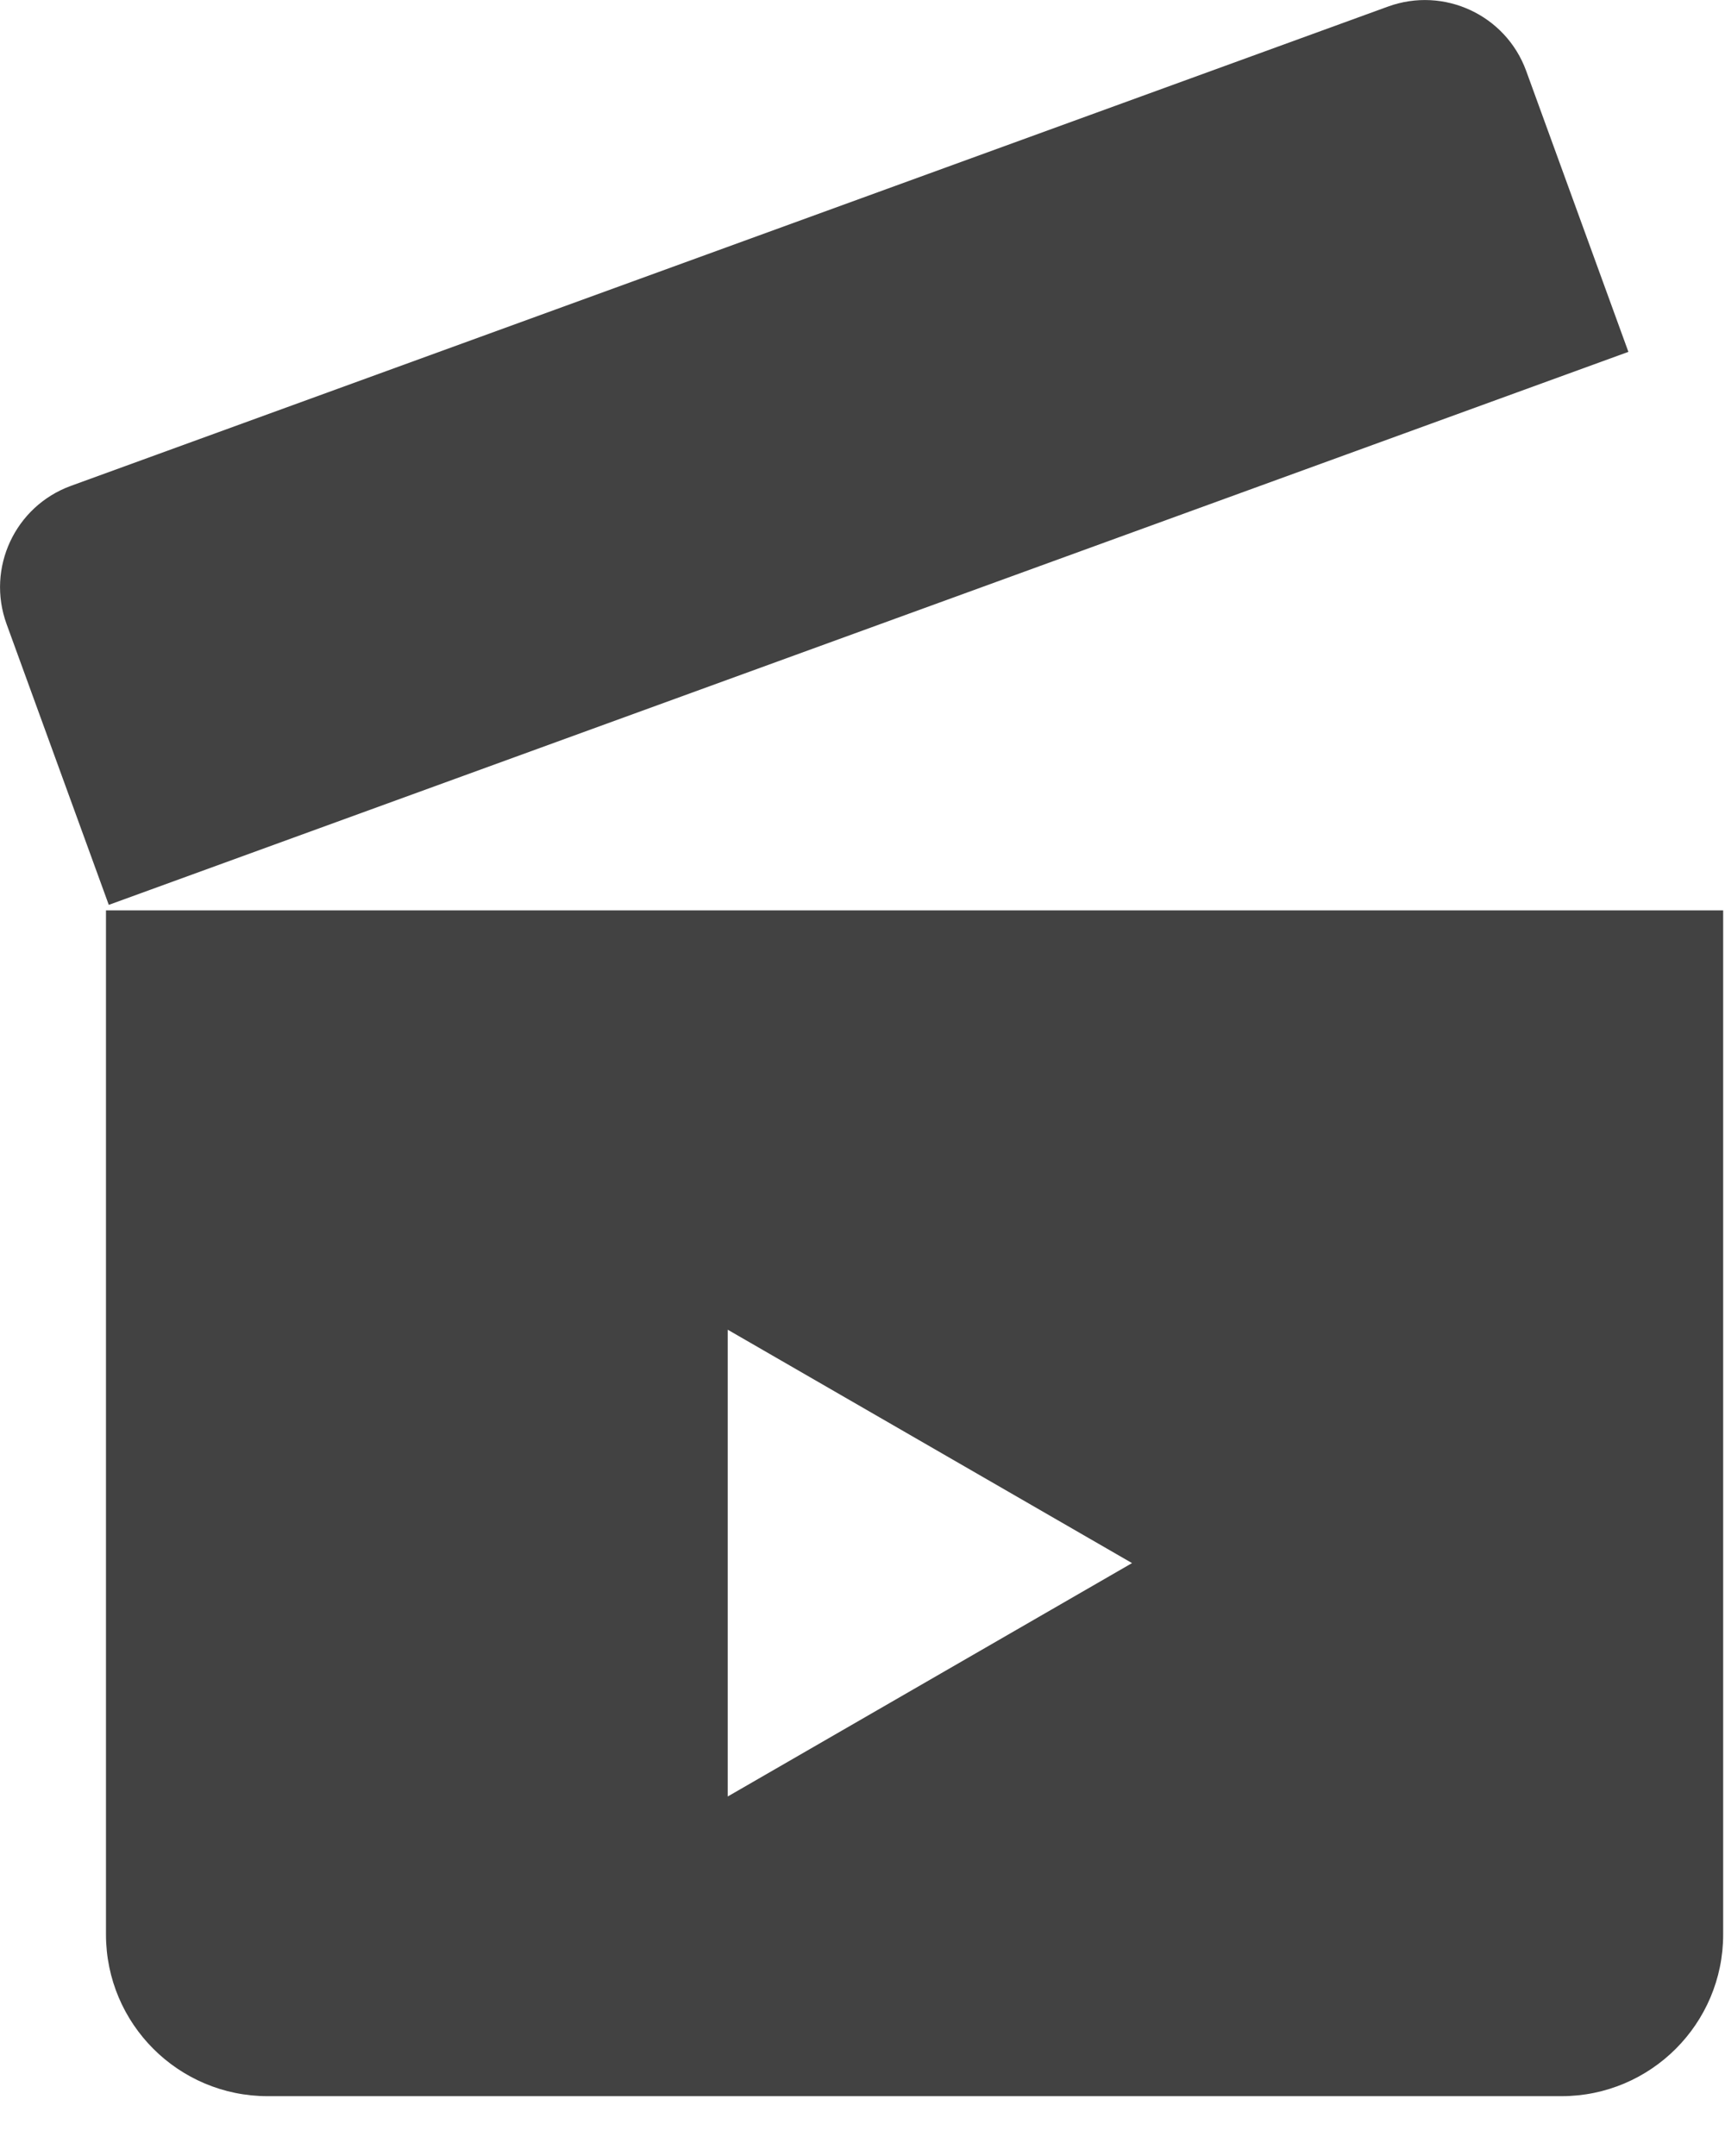
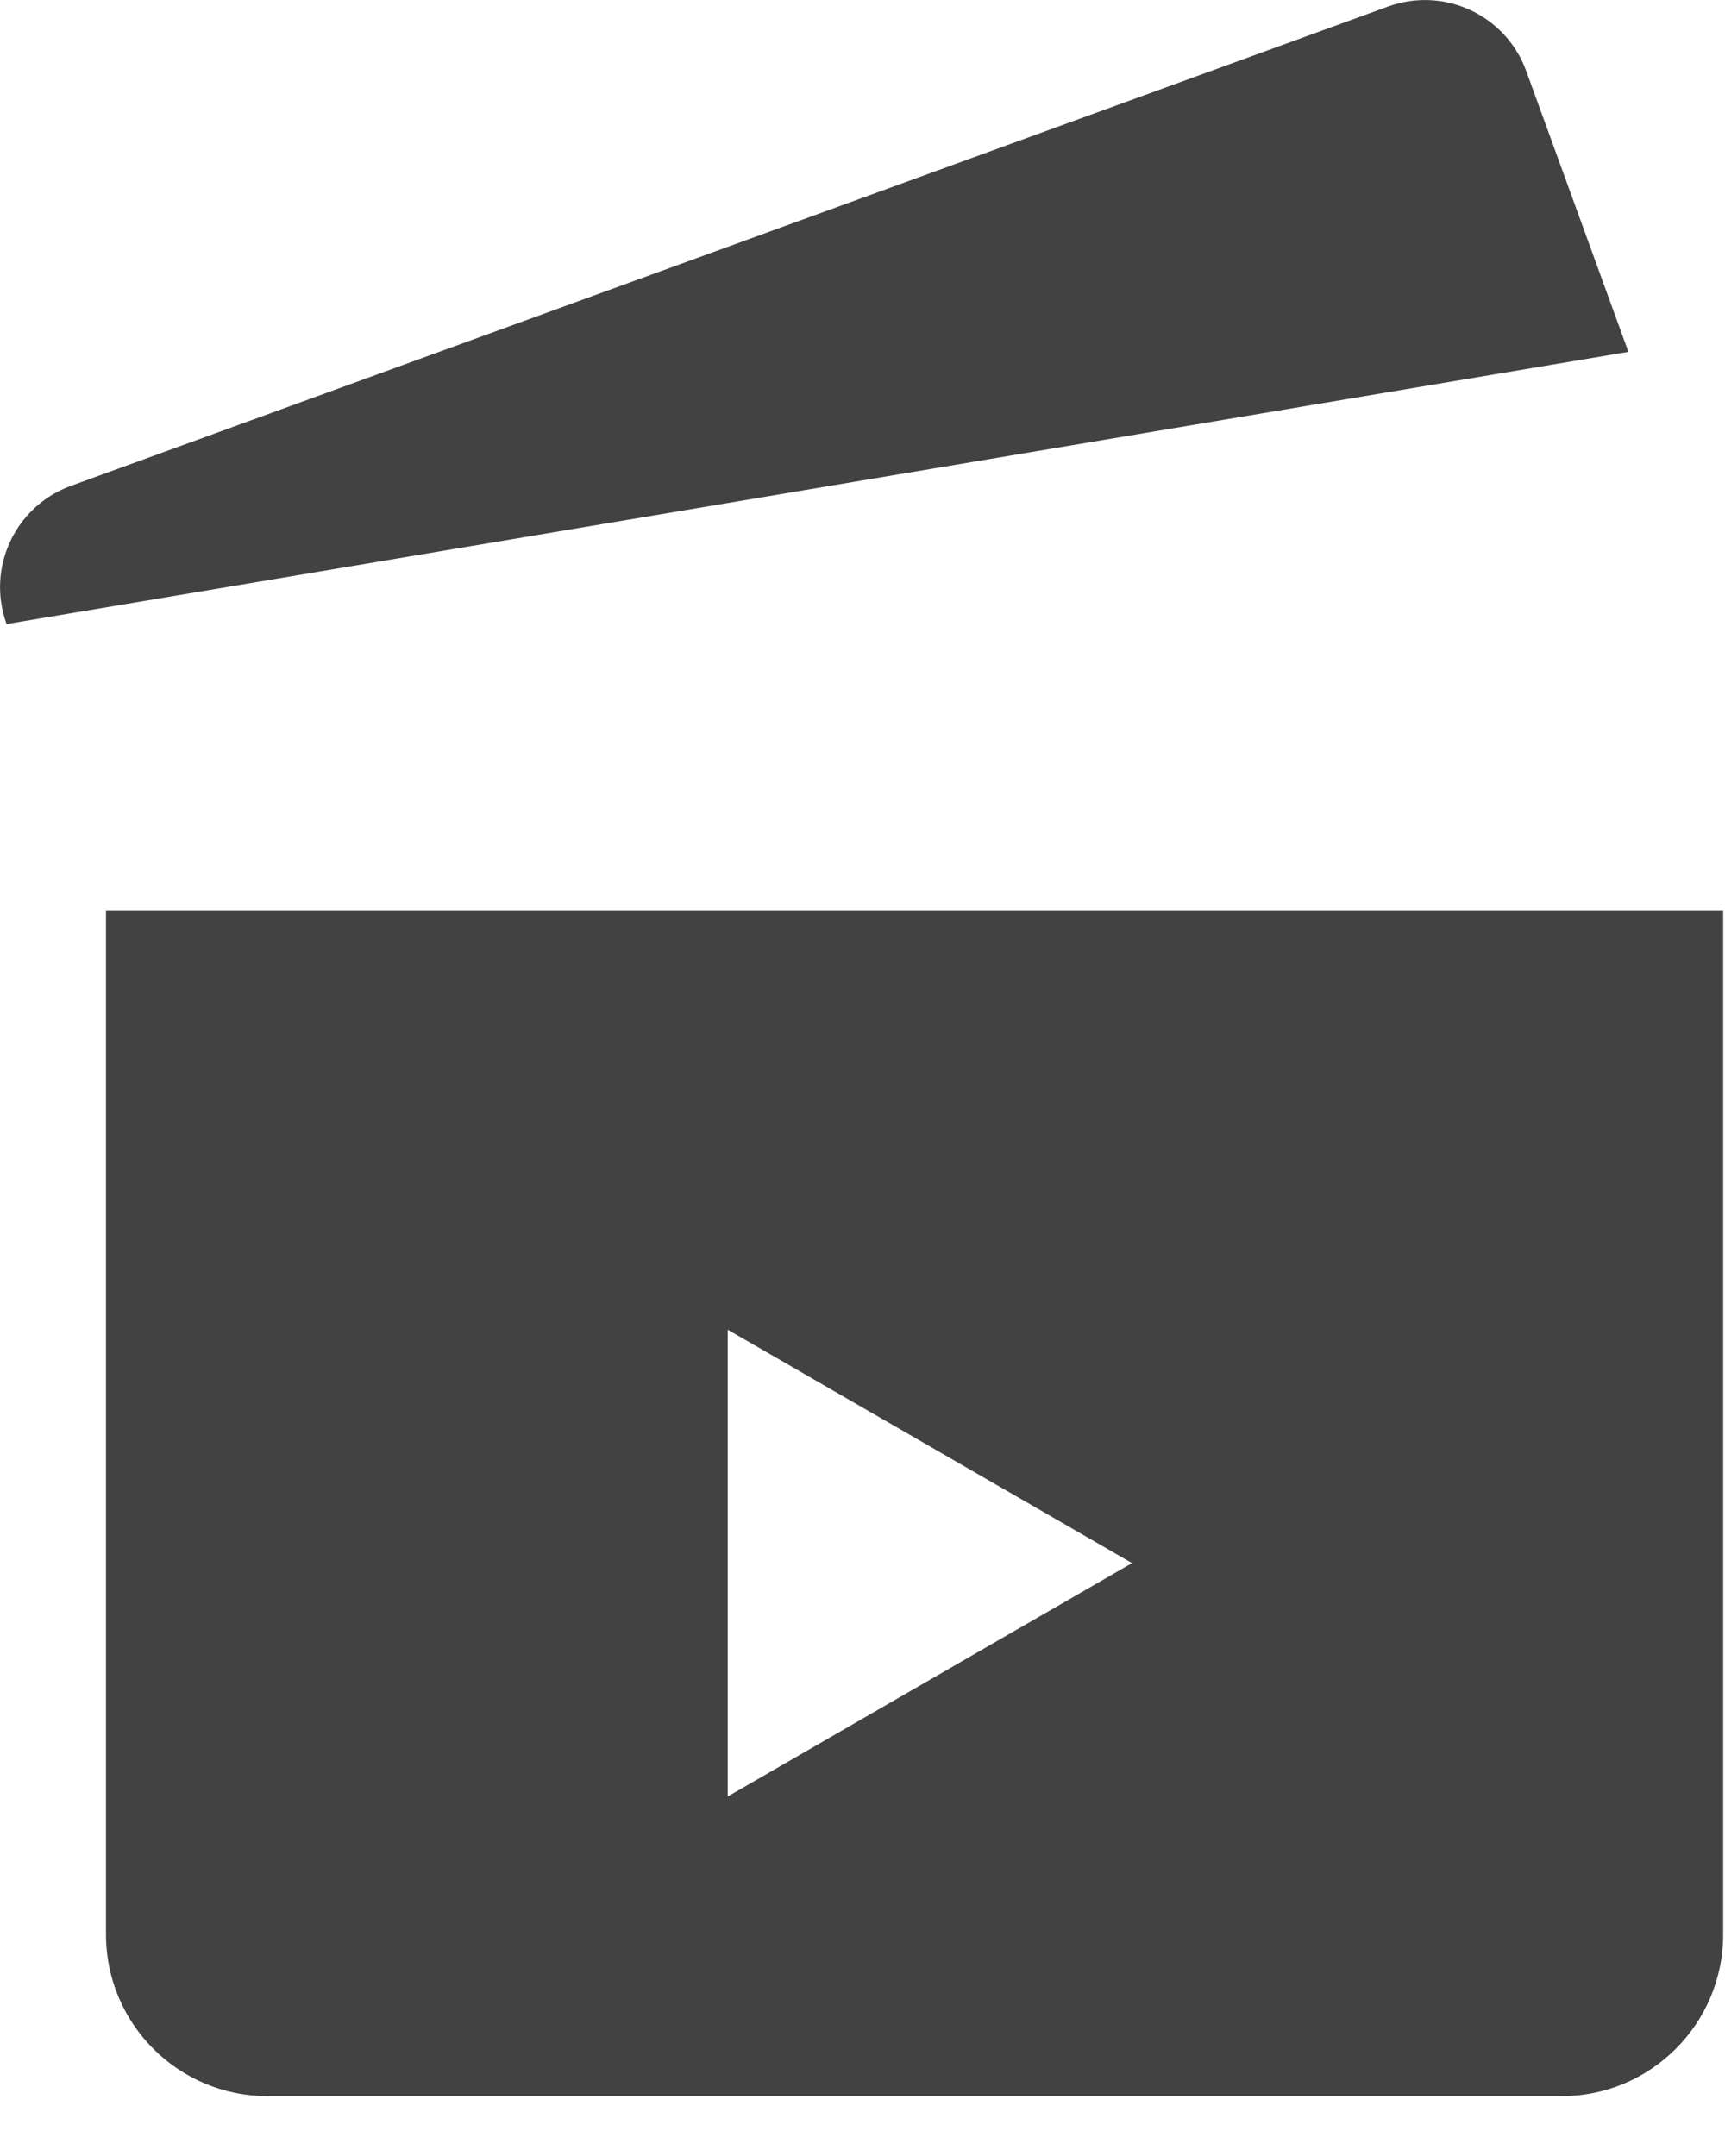
<svg xmlns="http://www.w3.org/2000/svg" width="16" height="20" viewBox="0 0 16 20" fill="none">
-   <path fill-rule="evenodd" clip-rule="evenodd" d="M0.658 4.507C0.139 4.696 -0.128 5.27 0.061 5.789L1.009 8.394L15.104 3.264L14.156 0.658C13.967 0.139 13.393 -0.128 12.874 0.061L0.658 4.507ZM0.983 8.445H15.983V17.945C15.983 18.773 15.311 19.445 14.483 19.445H2.483C1.654 19.445 0.983 18.773 0.983 17.945V8.445ZM10.5 14.5L6.75 16.665V12.335L10.5 14.5Z" fill="#424242" />
+   <path fill-rule="evenodd" clip-rule="evenodd" d="M0.658 4.507C0.139 4.696 -0.128 5.27 0.061 5.789L15.104 3.264L14.156 0.658C13.967 0.139 13.393 -0.128 12.874 0.061L0.658 4.507ZM0.983 8.445H15.983V17.945C15.983 18.773 15.311 19.445 14.483 19.445H2.483C1.654 19.445 0.983 18.773 0.983 17.945V8.445ZM10.5 14.5L6.75 16.665V12.335L10.5 14.5Z" fill="#424242" />
</svg>